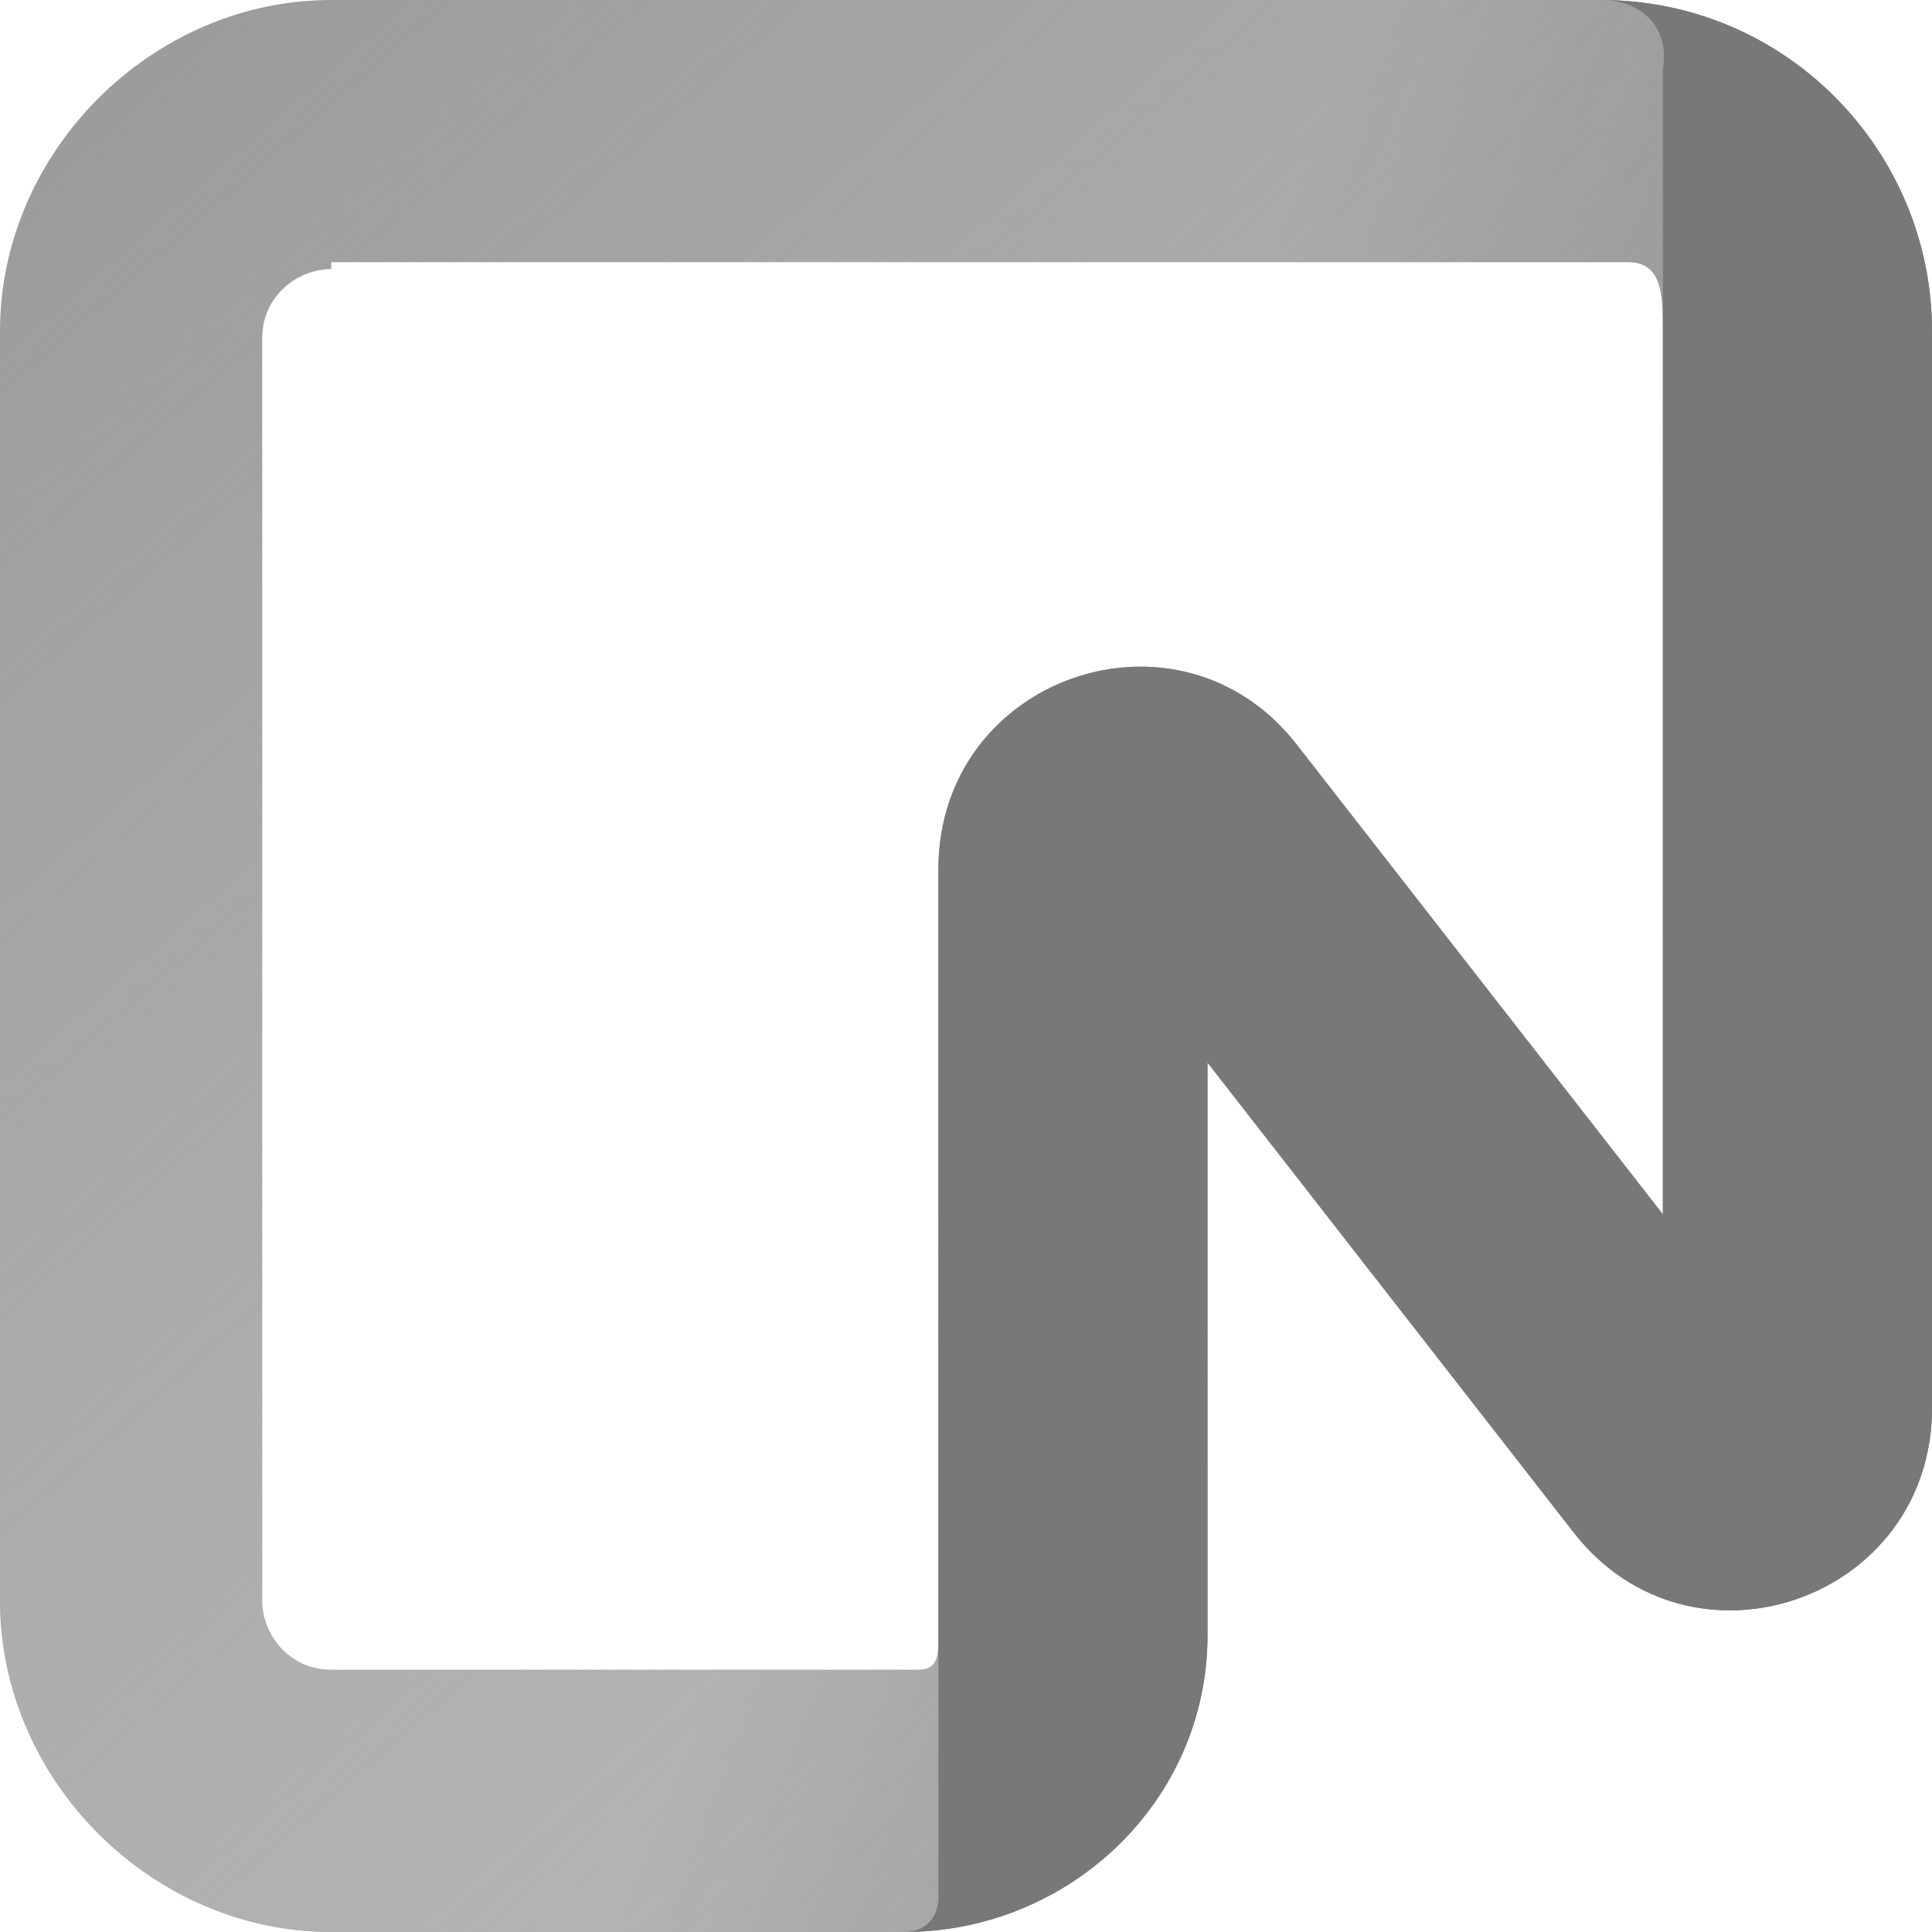
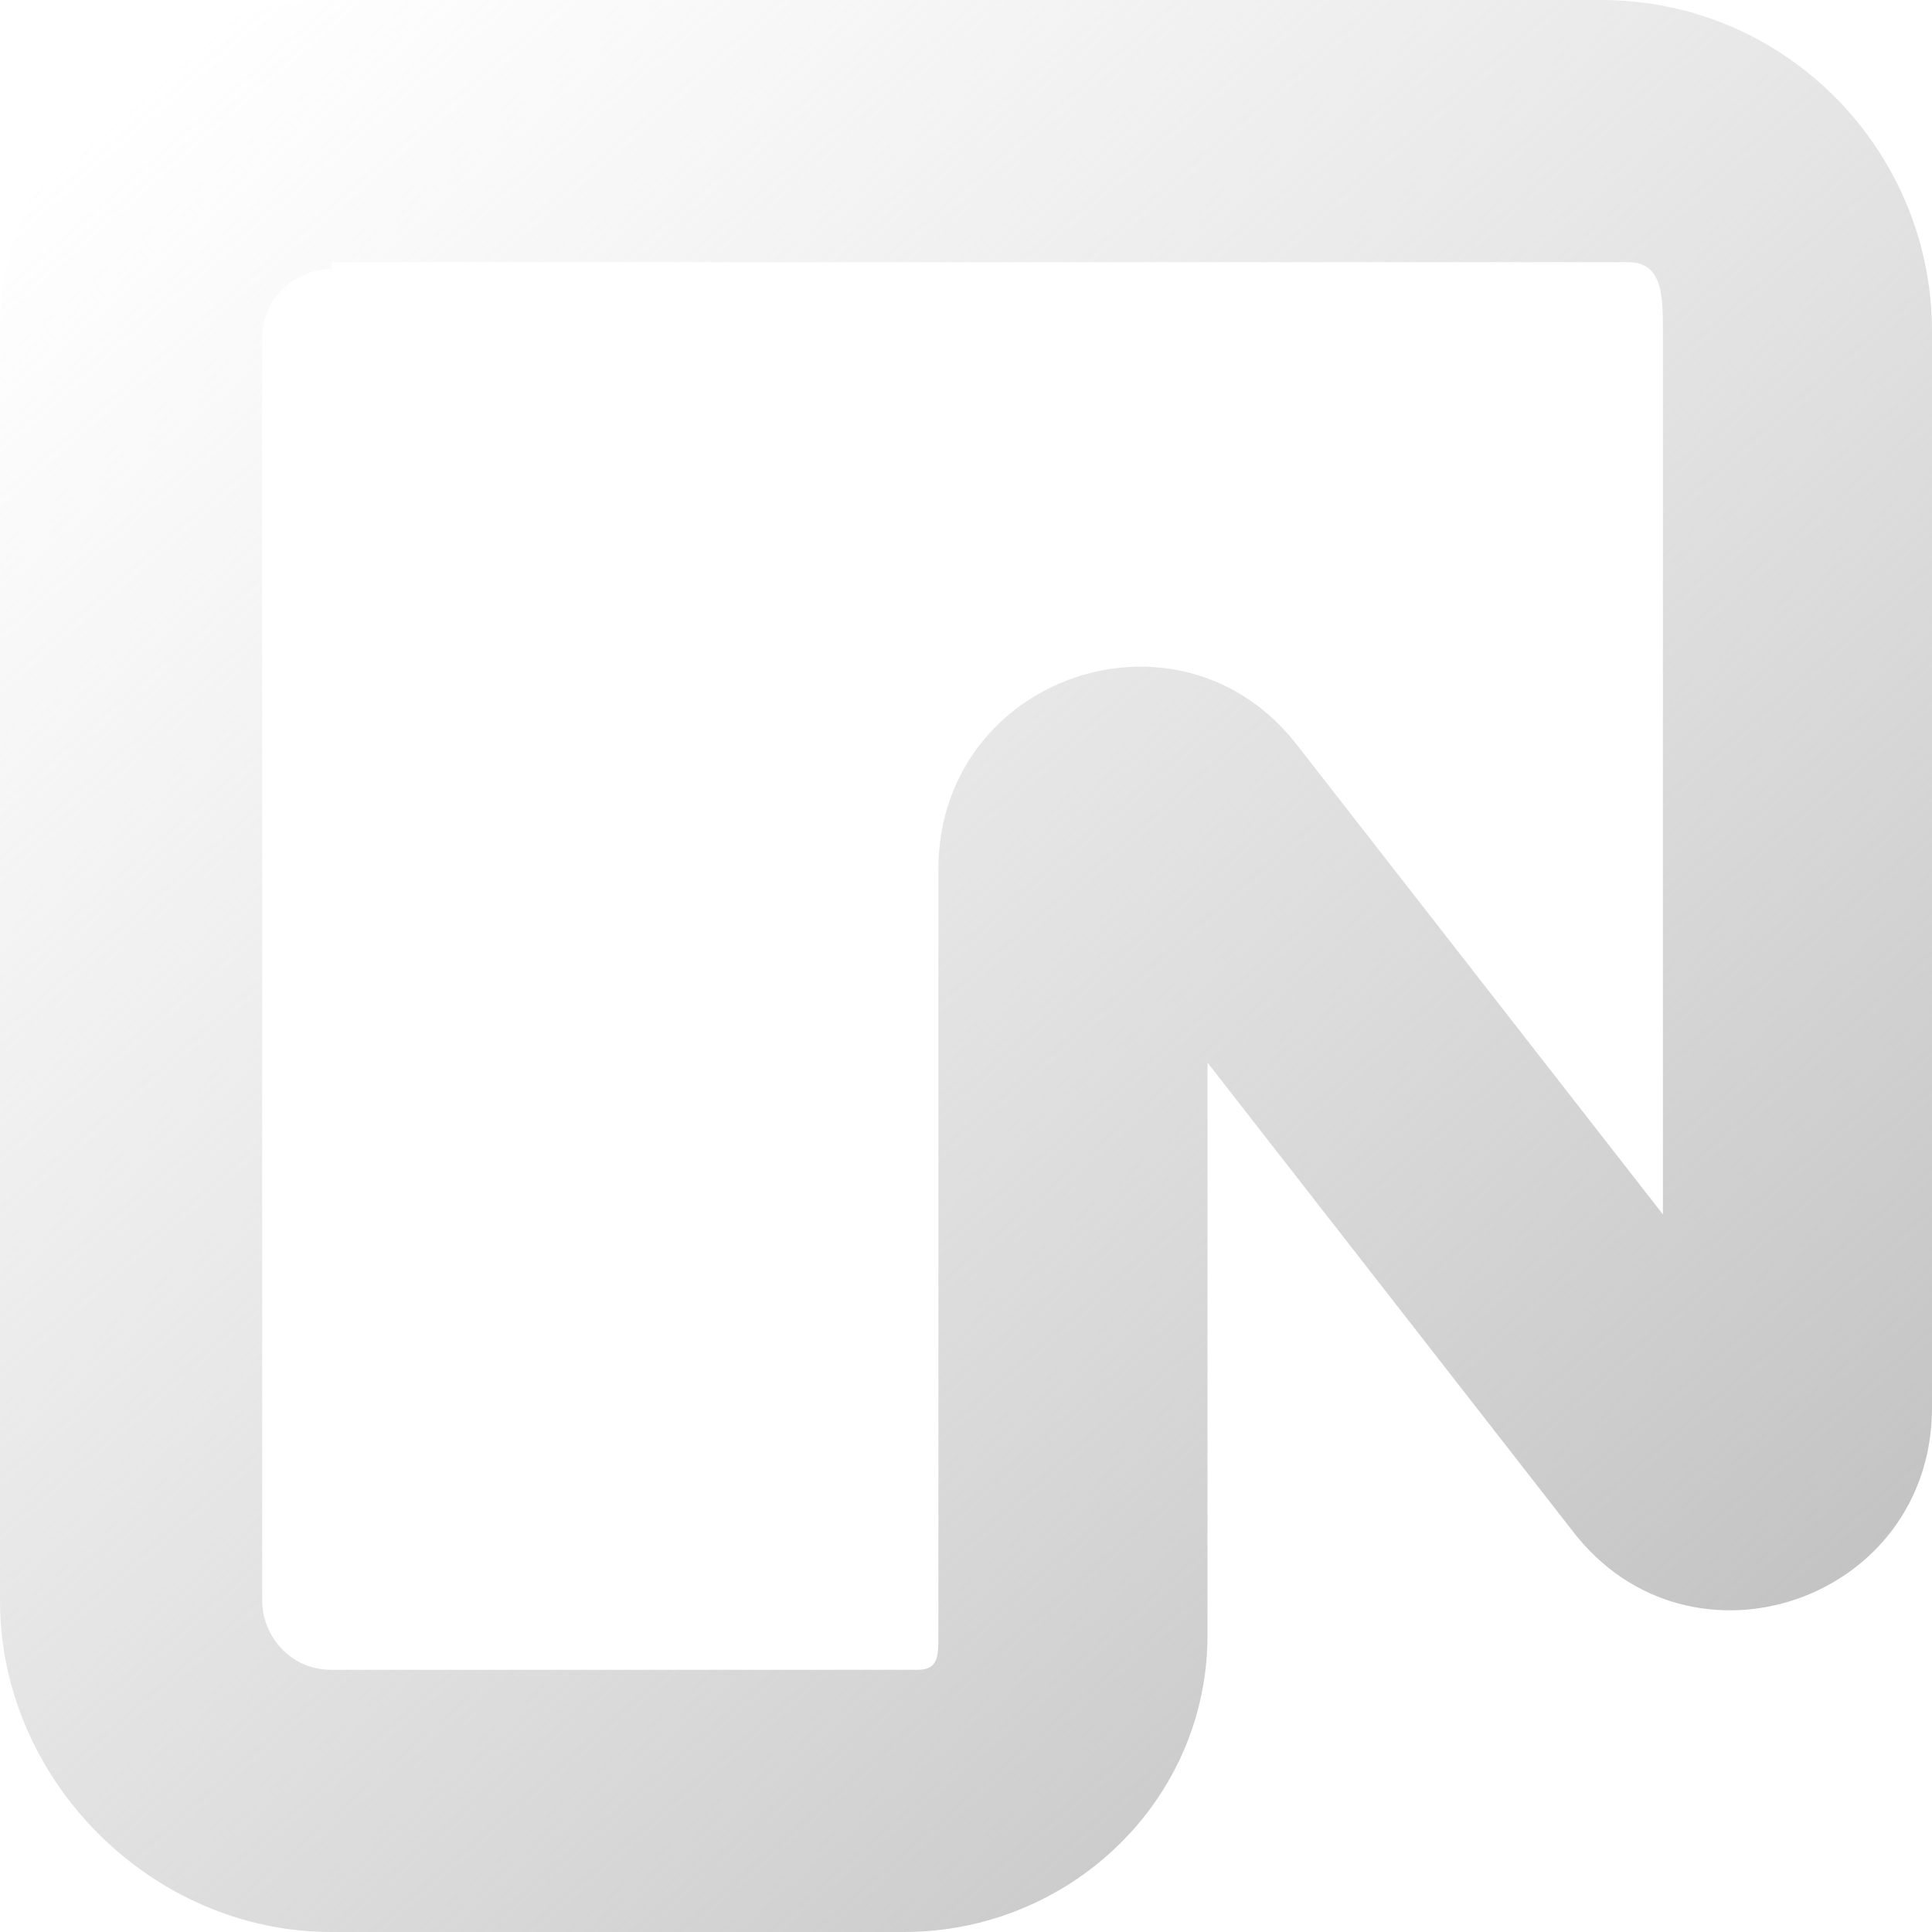
<svg xmlns="http://www.w3.org/2000/svg" id="Layer_1" data-name="Layer 1" viewBox="0 0 28 28">
  <defs>
    <style>
      .cls-1 {
        fill: url(#linear-gradient);
      }

      .cls-1, .cls-2, .cls-3 {
        fill-rule: evenodd;
      }

      .cls-4 {
        fill: #787878;
      }

      .cls-2 {
        fill: url(#linear-gradient-2);
        fill-opacity: .4;
      }

      .cls-3 {
        fill: #9c9c9c;
      }
    </style>
    <linearGradient id="linear-gradient" x1="27.07" y1="16.89" x2="2.46" y2="-11.19" gradientTransform="translate(0 12)" gradientUnits="userSpaceOnUse">
      <stop offset="0" stop-color="#b8b8b8" />
      <stop offset="1" stop-color="#cdcdcd" stop-opacity="0" />
    </linearGradient>
    <linearGradient id="linear-gradient-2" x1="30.97" y1="8.62" x2="14.3" y2="2.11" gradientTransform="translate(0 12)" gradientUnits="userSpaceOnUse">
      <stop offset="0" stop-color="#000" stop-opacity=".9" />
      <stop offset="1" stop-color="#1a1a1a" stop-opacity="0" />
    </linearGradient>
  </defs>
-   <path class="cls-3" d="M0,4.8C0,2.2,2.2,0,4.8,0H23.2c2.7,0,4.8,2.2,4.8,4.8v15.6c0,2.8-3.5,4-5.2,1.8l-5.3-6.8v8.3c0,2.4-2,4.3-4.4,4.3H4.8c-2.6,0-4.8-2.2-4.8-4.8V4.8Zm4.8-.9c-.5,0-1,.4-1,1h0V23.2c0,.5,.4,1,1,1H13.3c.3,0,.3-.2,.3-.5V12.6c0-2.8,3.5-4,5.2-1.8l5.3,6.8V4.8c0-.5,0-1-.5-1H4.8v.1Z" />
  <path class="cls-1" d="M0,4.8C0,2.2,2.2,0,4.8,0H23.2c2.7,0,4.8,2.2,4.8,4.8v15.6c0,2.8-3.5,4-5.2,1.8l-5.3-6.8v8.3c0,2.4-2,4.3-4.4,4.3H4.8c-2.6,0-4.8-2.2-4.8-4.8V4.8Zm4.8-.9c-.5,0-1,.4-1,1h0V23.2c0,.5,.4,1,1,1H13.3c.3,0,.3-.2,.3-.5V12.6c0-2.8,3.5-4,5.2-1.8l5.3,6.8V4.8c0-.5,0-1-.5-1H4.8v.1Z" />
-   <path class="cls-2" d="M0,4.8C0,2.2,2.2,0,4.8,0H23.2c2.7,0,4.8,2.2,4.8,4.8v15.6c0,2.8-3.5,4-5.2,1.8l-5.3-6.8v8.3c0,2.4-2,4.3-4.4,4.3H4.8c-2.6,0-4.8-2.2-4.8-4.8V4.8Zm4.8-.9c-.5,0-1,.4-1,1h0V23.2c0,.5,.4,1,1,1H13.3c.3,0,.3-.2,.3-.5V12.6c0-2.8,3.5-4,5.2-1.8l5.3,6.8V4.8c0-.5,0-1-.5-1H4.8v.1Z" />
-   <path class="cls-4" d="M23.2,0c2.7,0,4.8,2.2,4.8,4.8v15.6c0,2.8-3.5,4-5.2,1.8l-5.3-6.8v8.3c0,2.4-2,4.3-4.4,4.3,.3,0,.5-.2,.5-.5h0V12.6c0-2.8,3.5-4,5.2-1.8l5.3,6.8V1c.1-.6-.3-1-.9-1h0" />
</svg>